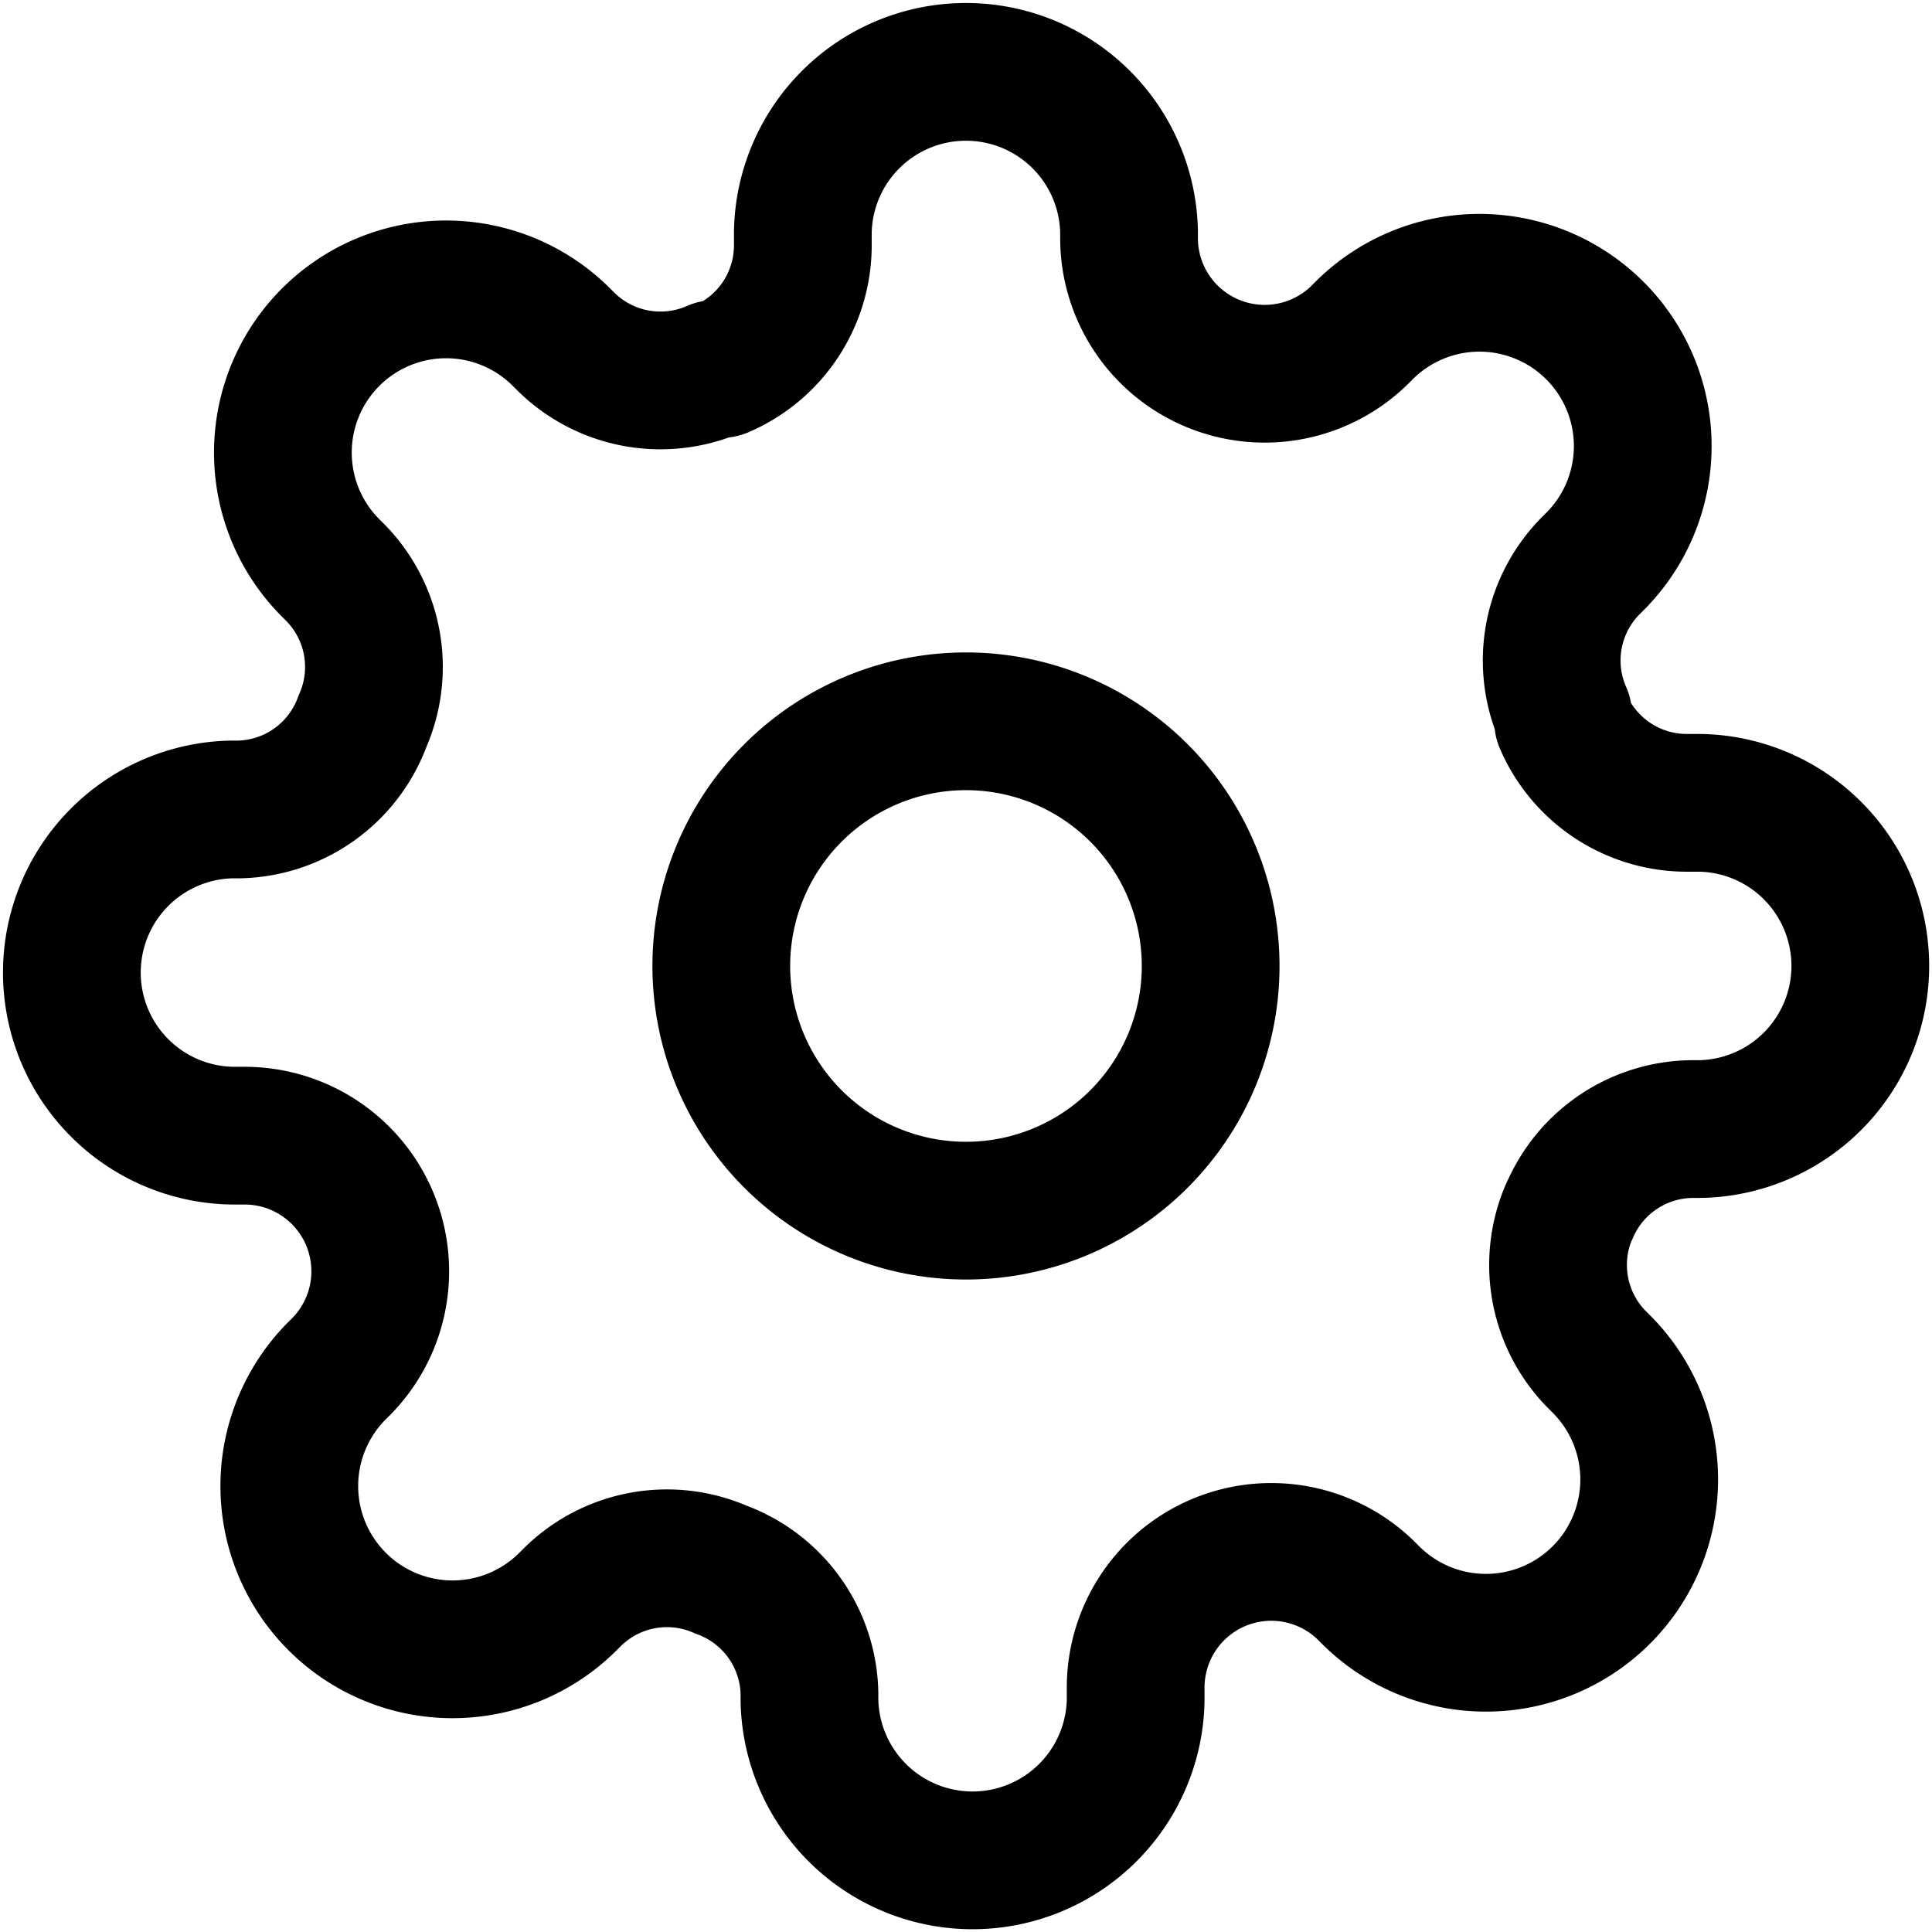
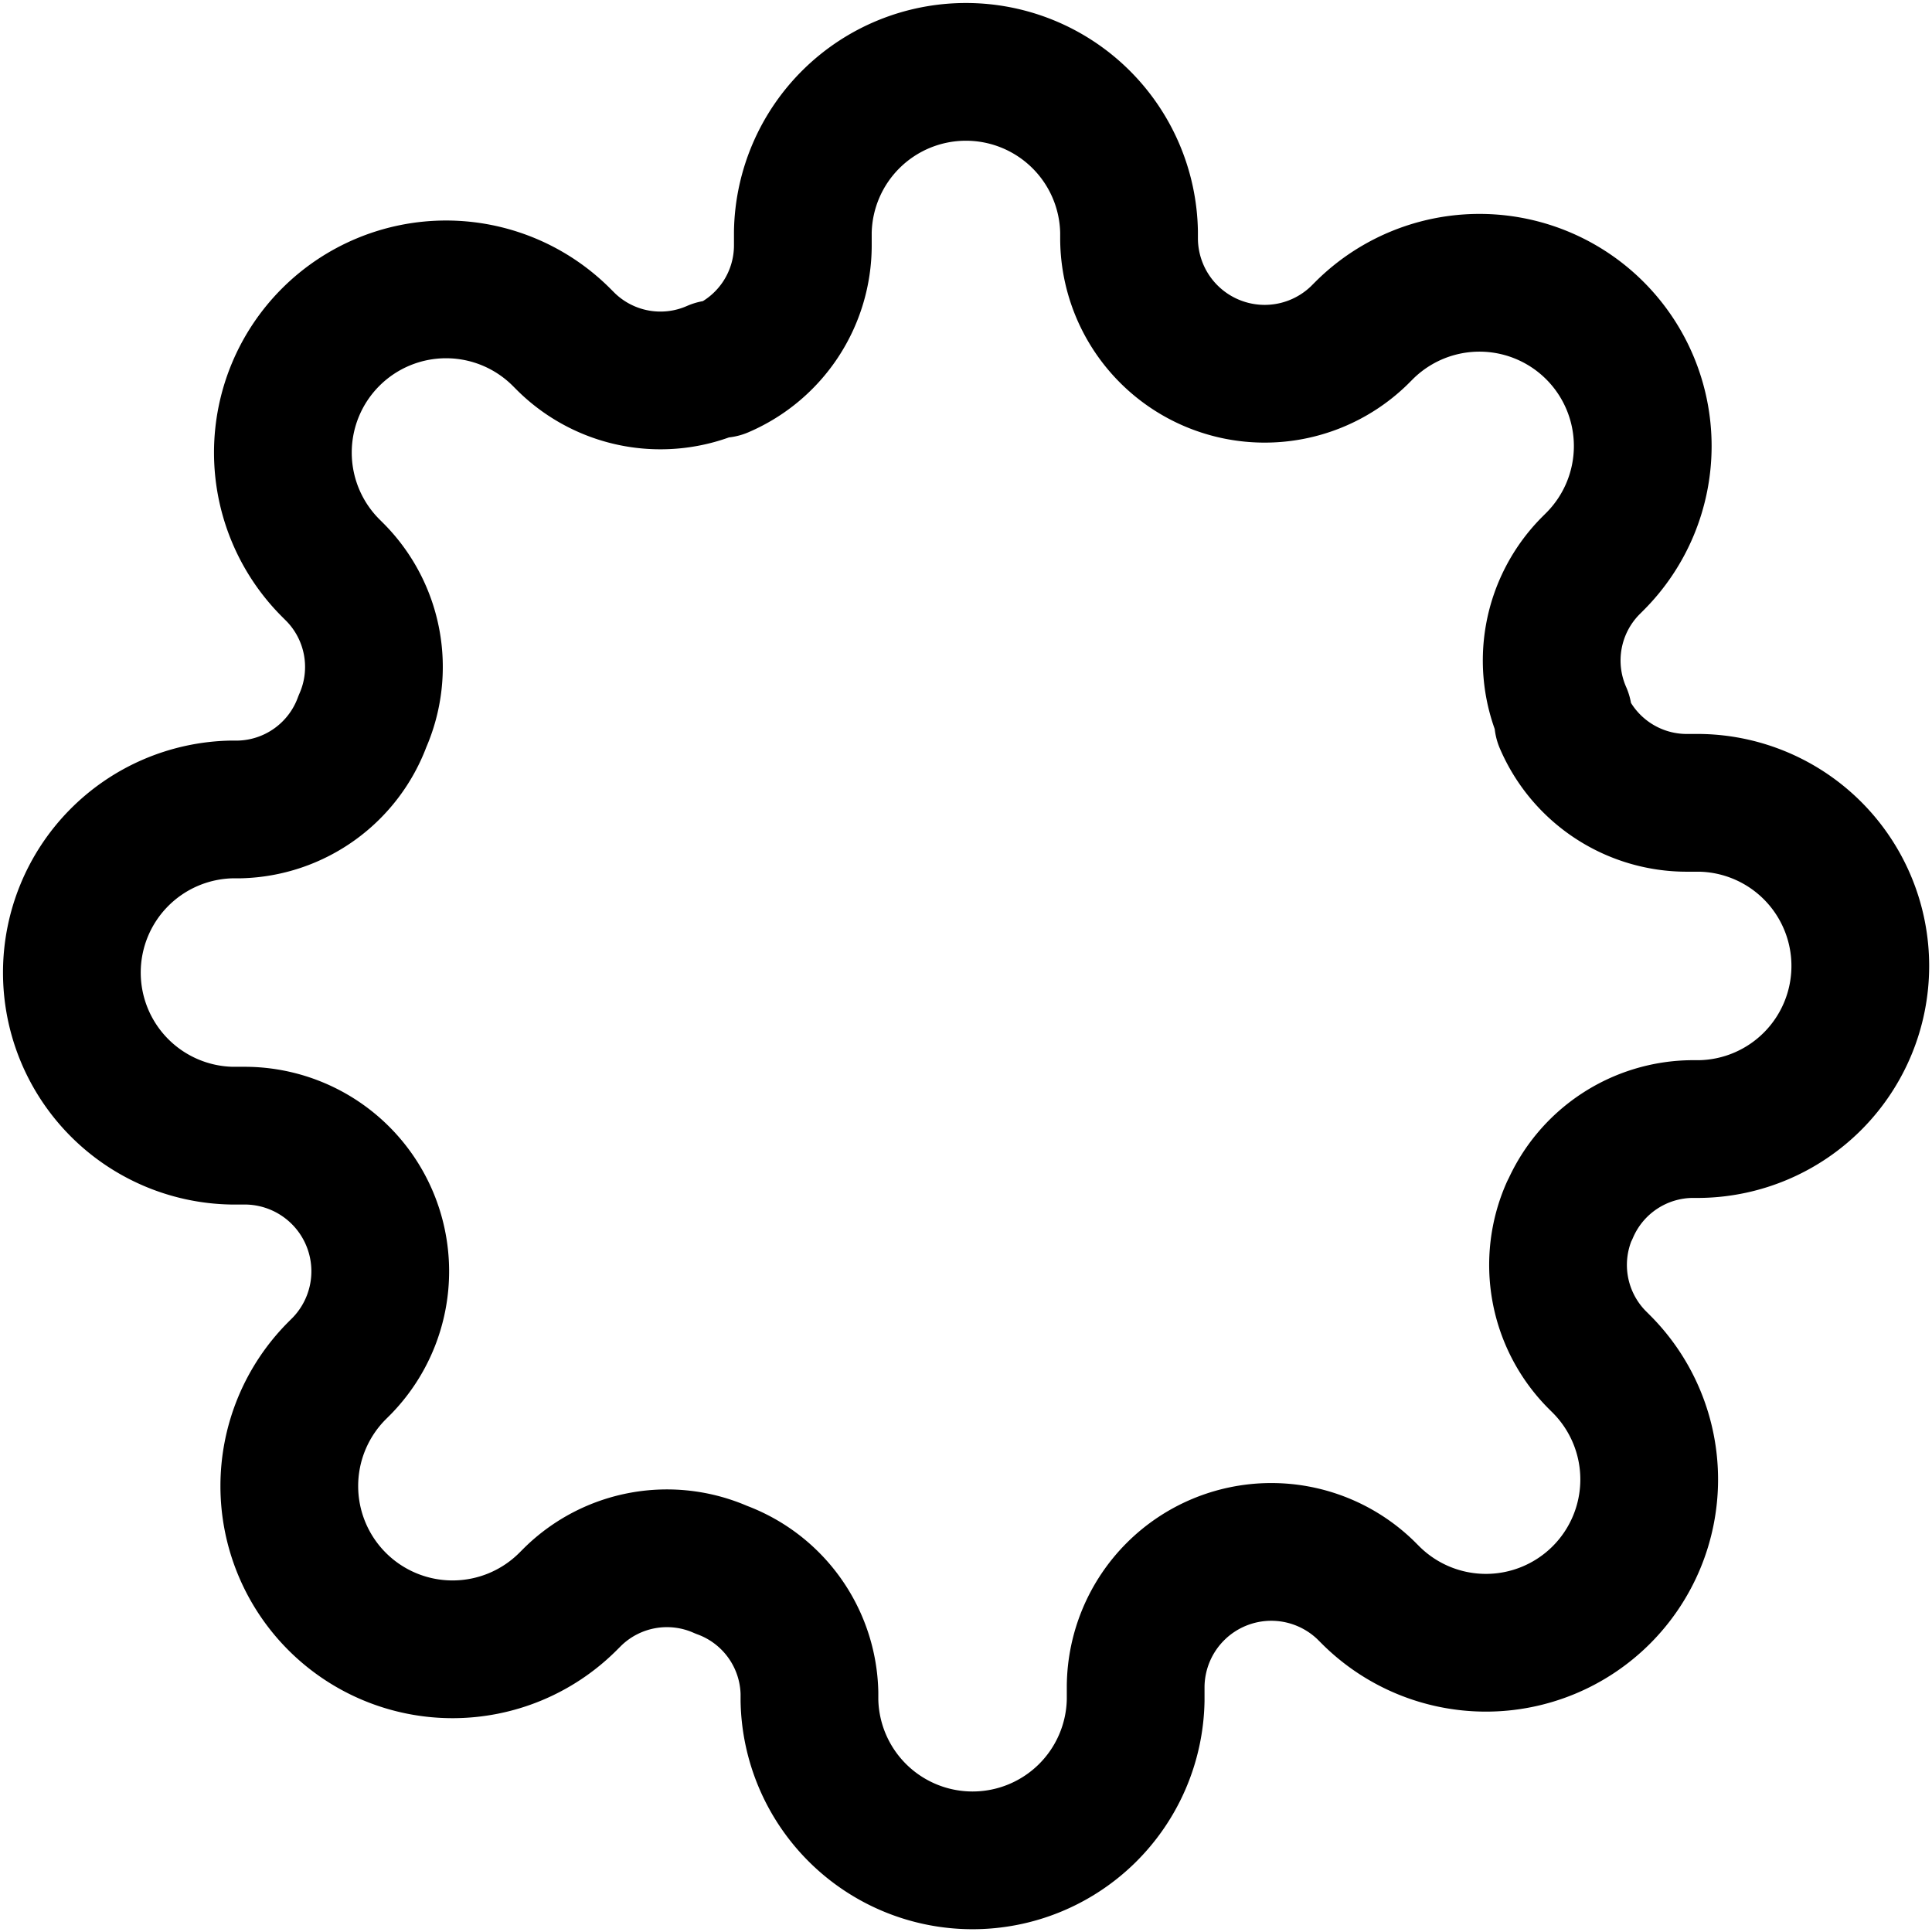
<svg xmlns="http://www.w3.org/2000/svg" width="35.067" height="35.067" viewBox="0 0 35.067 35.067">
  <g id="Icon_feather-settings" data-name="Icon feather-settings" transform="translate(-0.25 -0.25)">
-     <path id="Path_92" data-name="Path 92" d="M22.382,17.941A4.441,4.441,0,1,1,17.941,13.5,4.441,4.441,0,0,1,22.382,17.941Z" transform="translate(-0.158 -0.158)" fill="none" stroke="#000" stroke-linecap="round" stroke-linejoin="round" stroke-width="2.5" />
    <path id="Path_93" data-name="Path 93" d="M28.737,22.224a2.443,2.443,0,0,0,.489,2.694l.089.089A2.962,2.962,0,1,1,25.126,29.2l-.089-.089a2.462,2.462,0,0,0-4.174,1.747v.252a2.961,2.961,0,0,1-5.921,0v-.133a2.442,2.442,0,0,0-1.6-2.235,2.442,2.442,0,0,0-2.694.488l-.089.089A2.962,2.962,0,1,1,6.37,25.126l.089-.089a2.462,2.462,0,0,0-1.747-4.174H4.461a2.961,2.961,0,0,1,0-5.921h.133a2.442,2.442,0,0,0,2.235-1.6,2.442,2.442,0,0,0-.488-2.694l-.089-.089A2.962,2.962,0,1,1,10.441,6.37l.089.089a2.442,2.442,0,0,0,2.694.488h.118a2.442,2.442,0,0,0,1.48-2.235V4.461a2.961,2.961,0,0,1,5.921,0v.133a2.462,2.462,0,0,0,4.174,1.747l.089-.089A2.962,2.962,0,1,1,29.2,10.441l-.089.089a2.442,2.442,0,0,0-.489,2.694v.118a2.442,2.442,0,0,0,2.235,1.48h.252a2.961,2.961,0,0,1,0,5.921h-.133a2.442,2.442,0,0,0-2.235,1.48Z" transform="translate(0 0)" fill="none" stroke="#000" stroke-linecap="round" stroke-linejoin="round" stroke-width="2.5" />
  </g>
</svg>